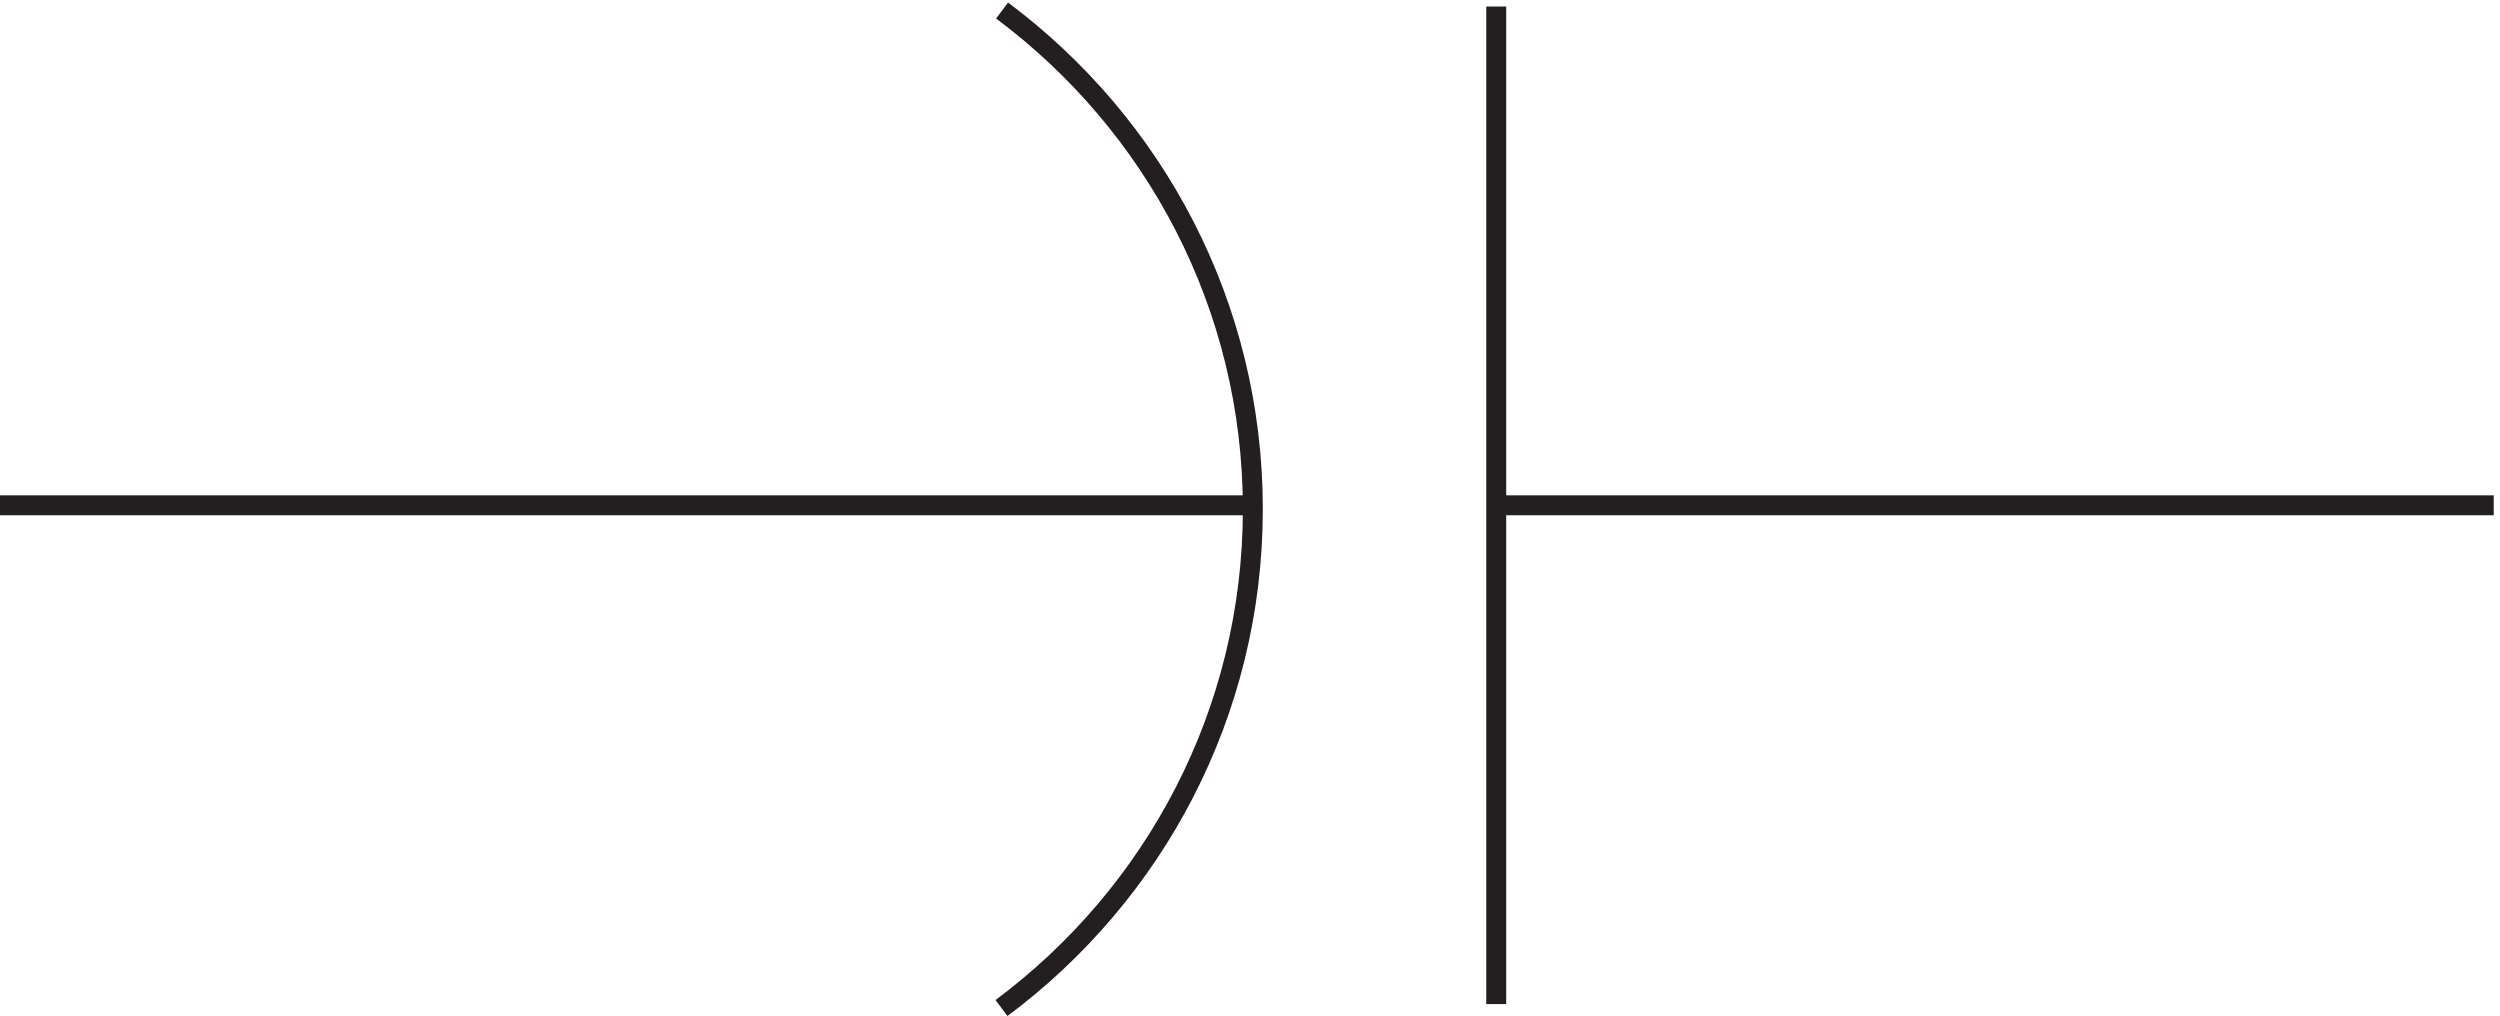
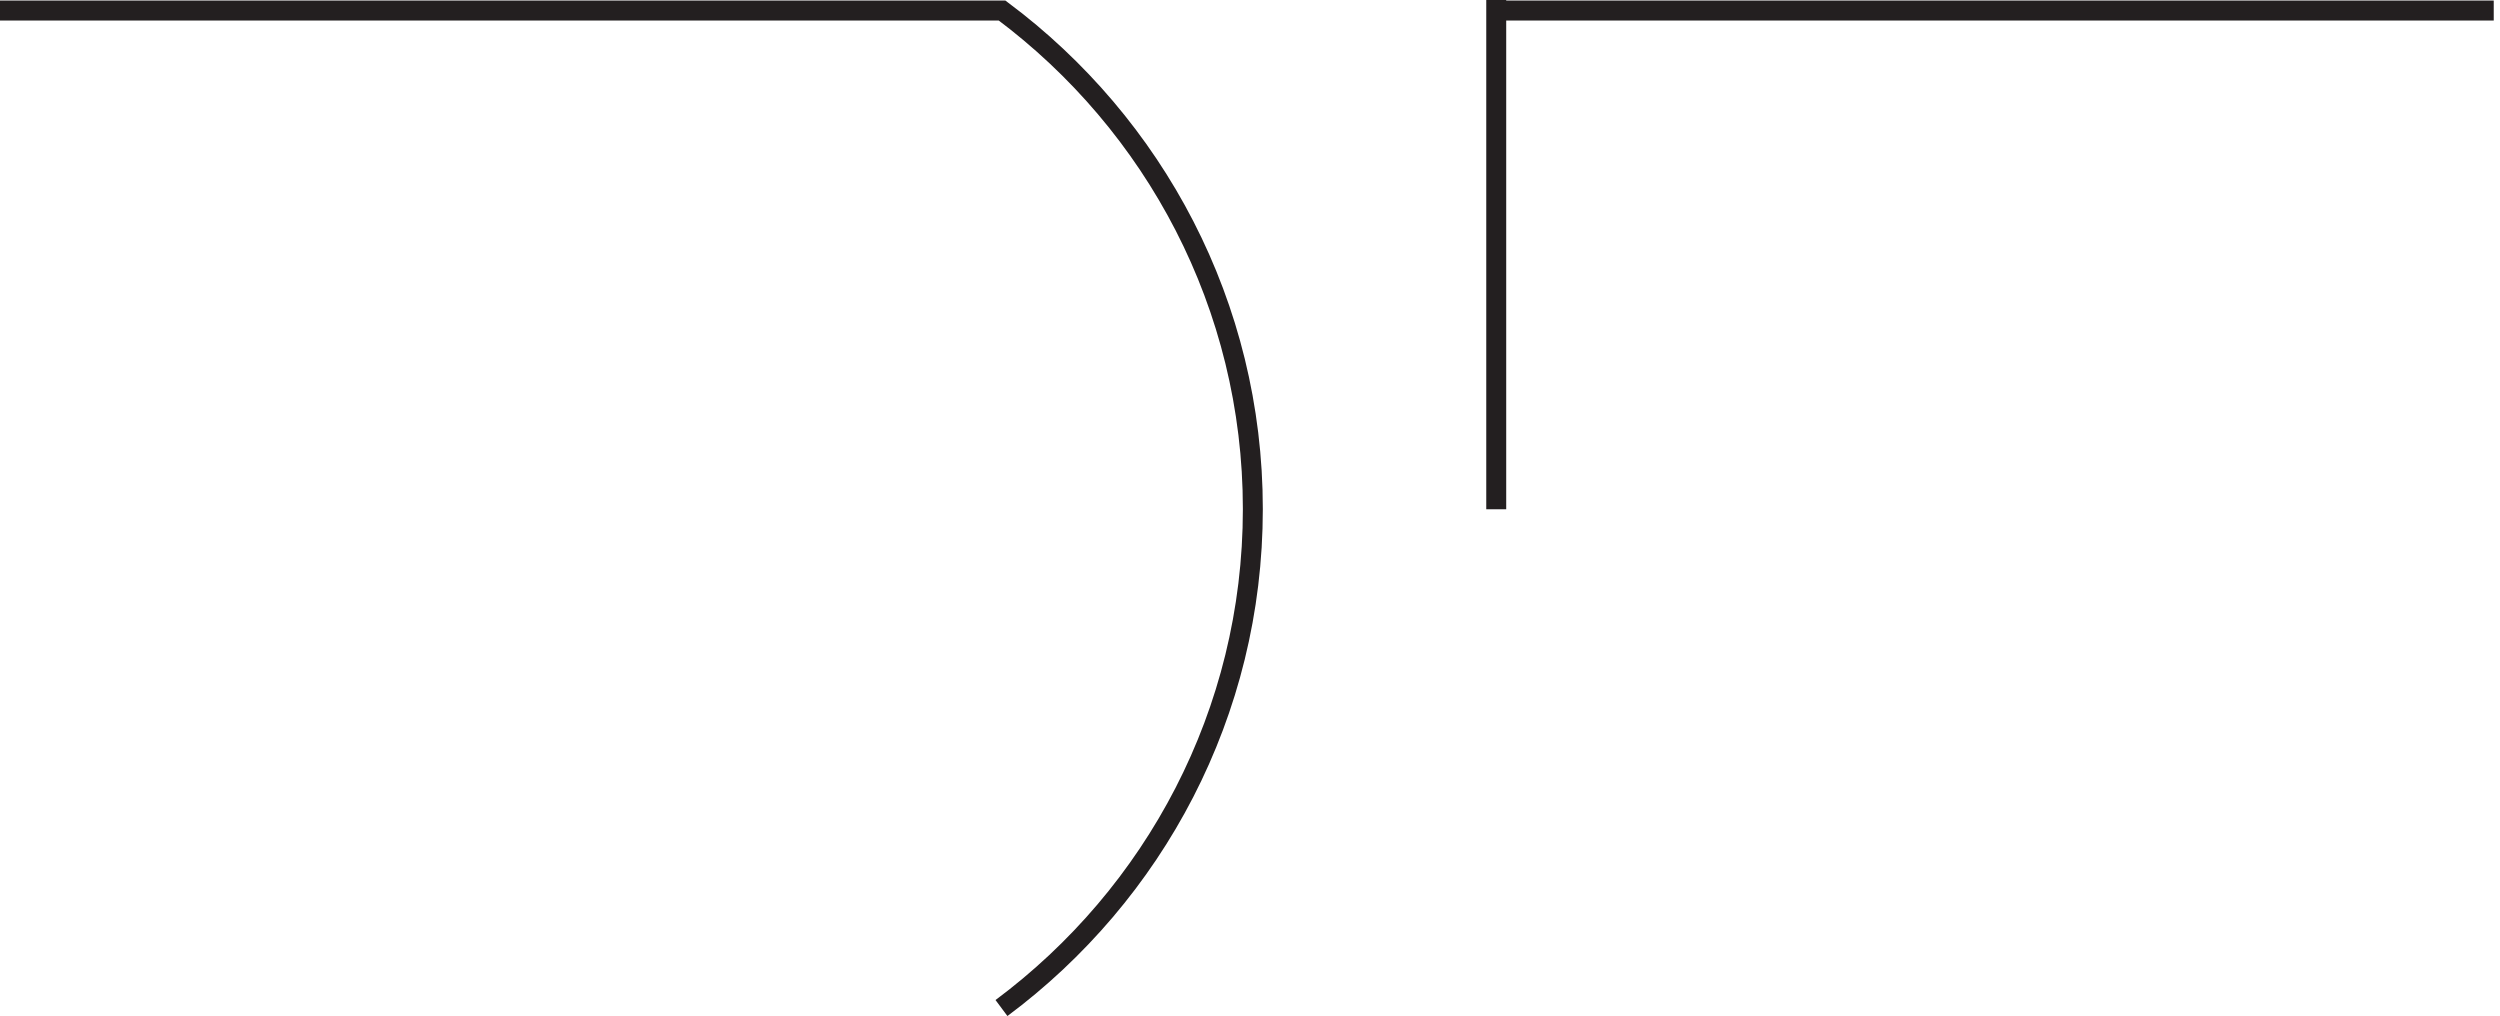
<svg xmlns="http://www.w3.org/2000/svg" xml:space="preserve" width="125" height="50.802">
-   <path d="M379.832 3.168c57.375 42.726 94.5 110.844 94.5 187.582 0 76.637-37.027 144.676-94.273 187.418m92.773-186.004H3.332m562.5 187.504v-375m375 187.496h-375" style="fill:none;stroke:#231f20;stroke-width:7.5;stroke-linecap:butt;stroke-linejoin:miter;stroke-miterlimit:10;stroke-dasharray:none;stroke-opacity:1" transform="matrix(.133 0 0 -.133 -.444 50.823)" />
+   <path d="M379.832 3.168c57.375 42.726 94.5 110.844 94.5 187.582 0 76.637-37.027 144.676-94.273 187.418H3.332m562.5 187.504v-375m375 187.496h-375" style="fill:none;stroke:#231f20;stroke-width:7.5;stroke-linecap:butt;stroke-linejoin:miter;stroke-miterlimit:10;stroke-dasharray:none;stroke-opacity:1" transform="matrix(.133 0 0 -.133 -.444 50.823)" />
</svg>